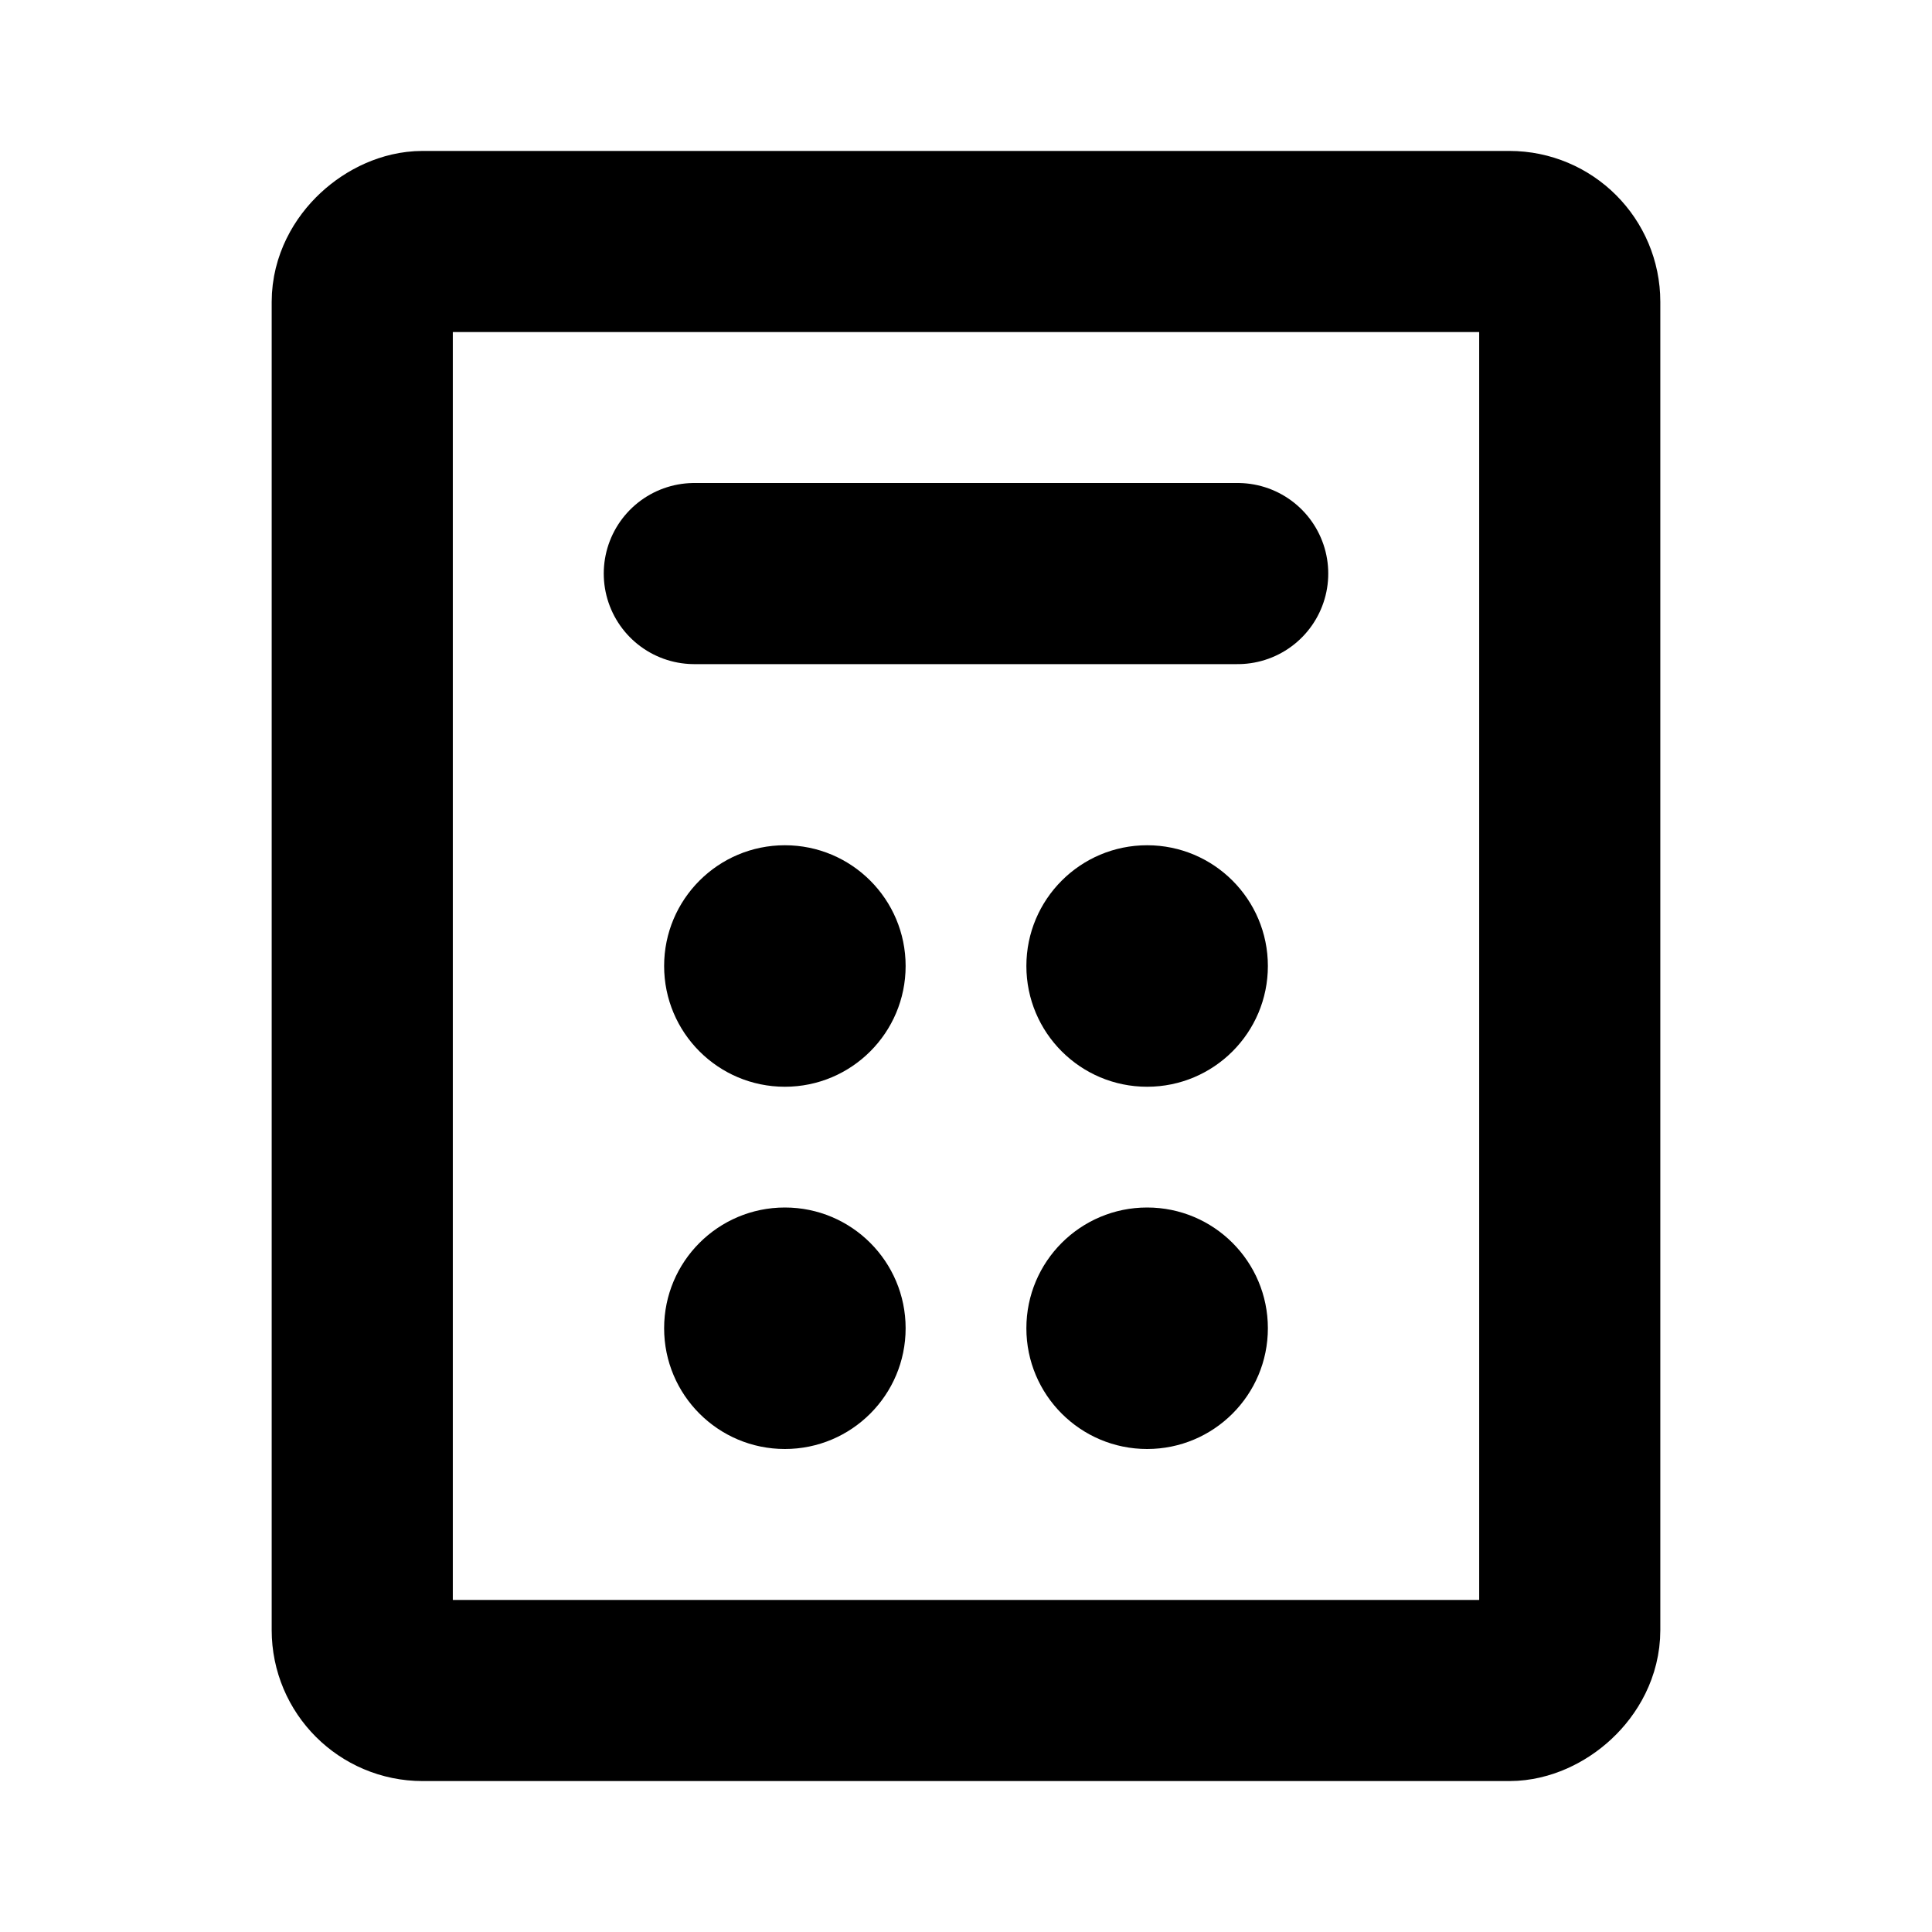
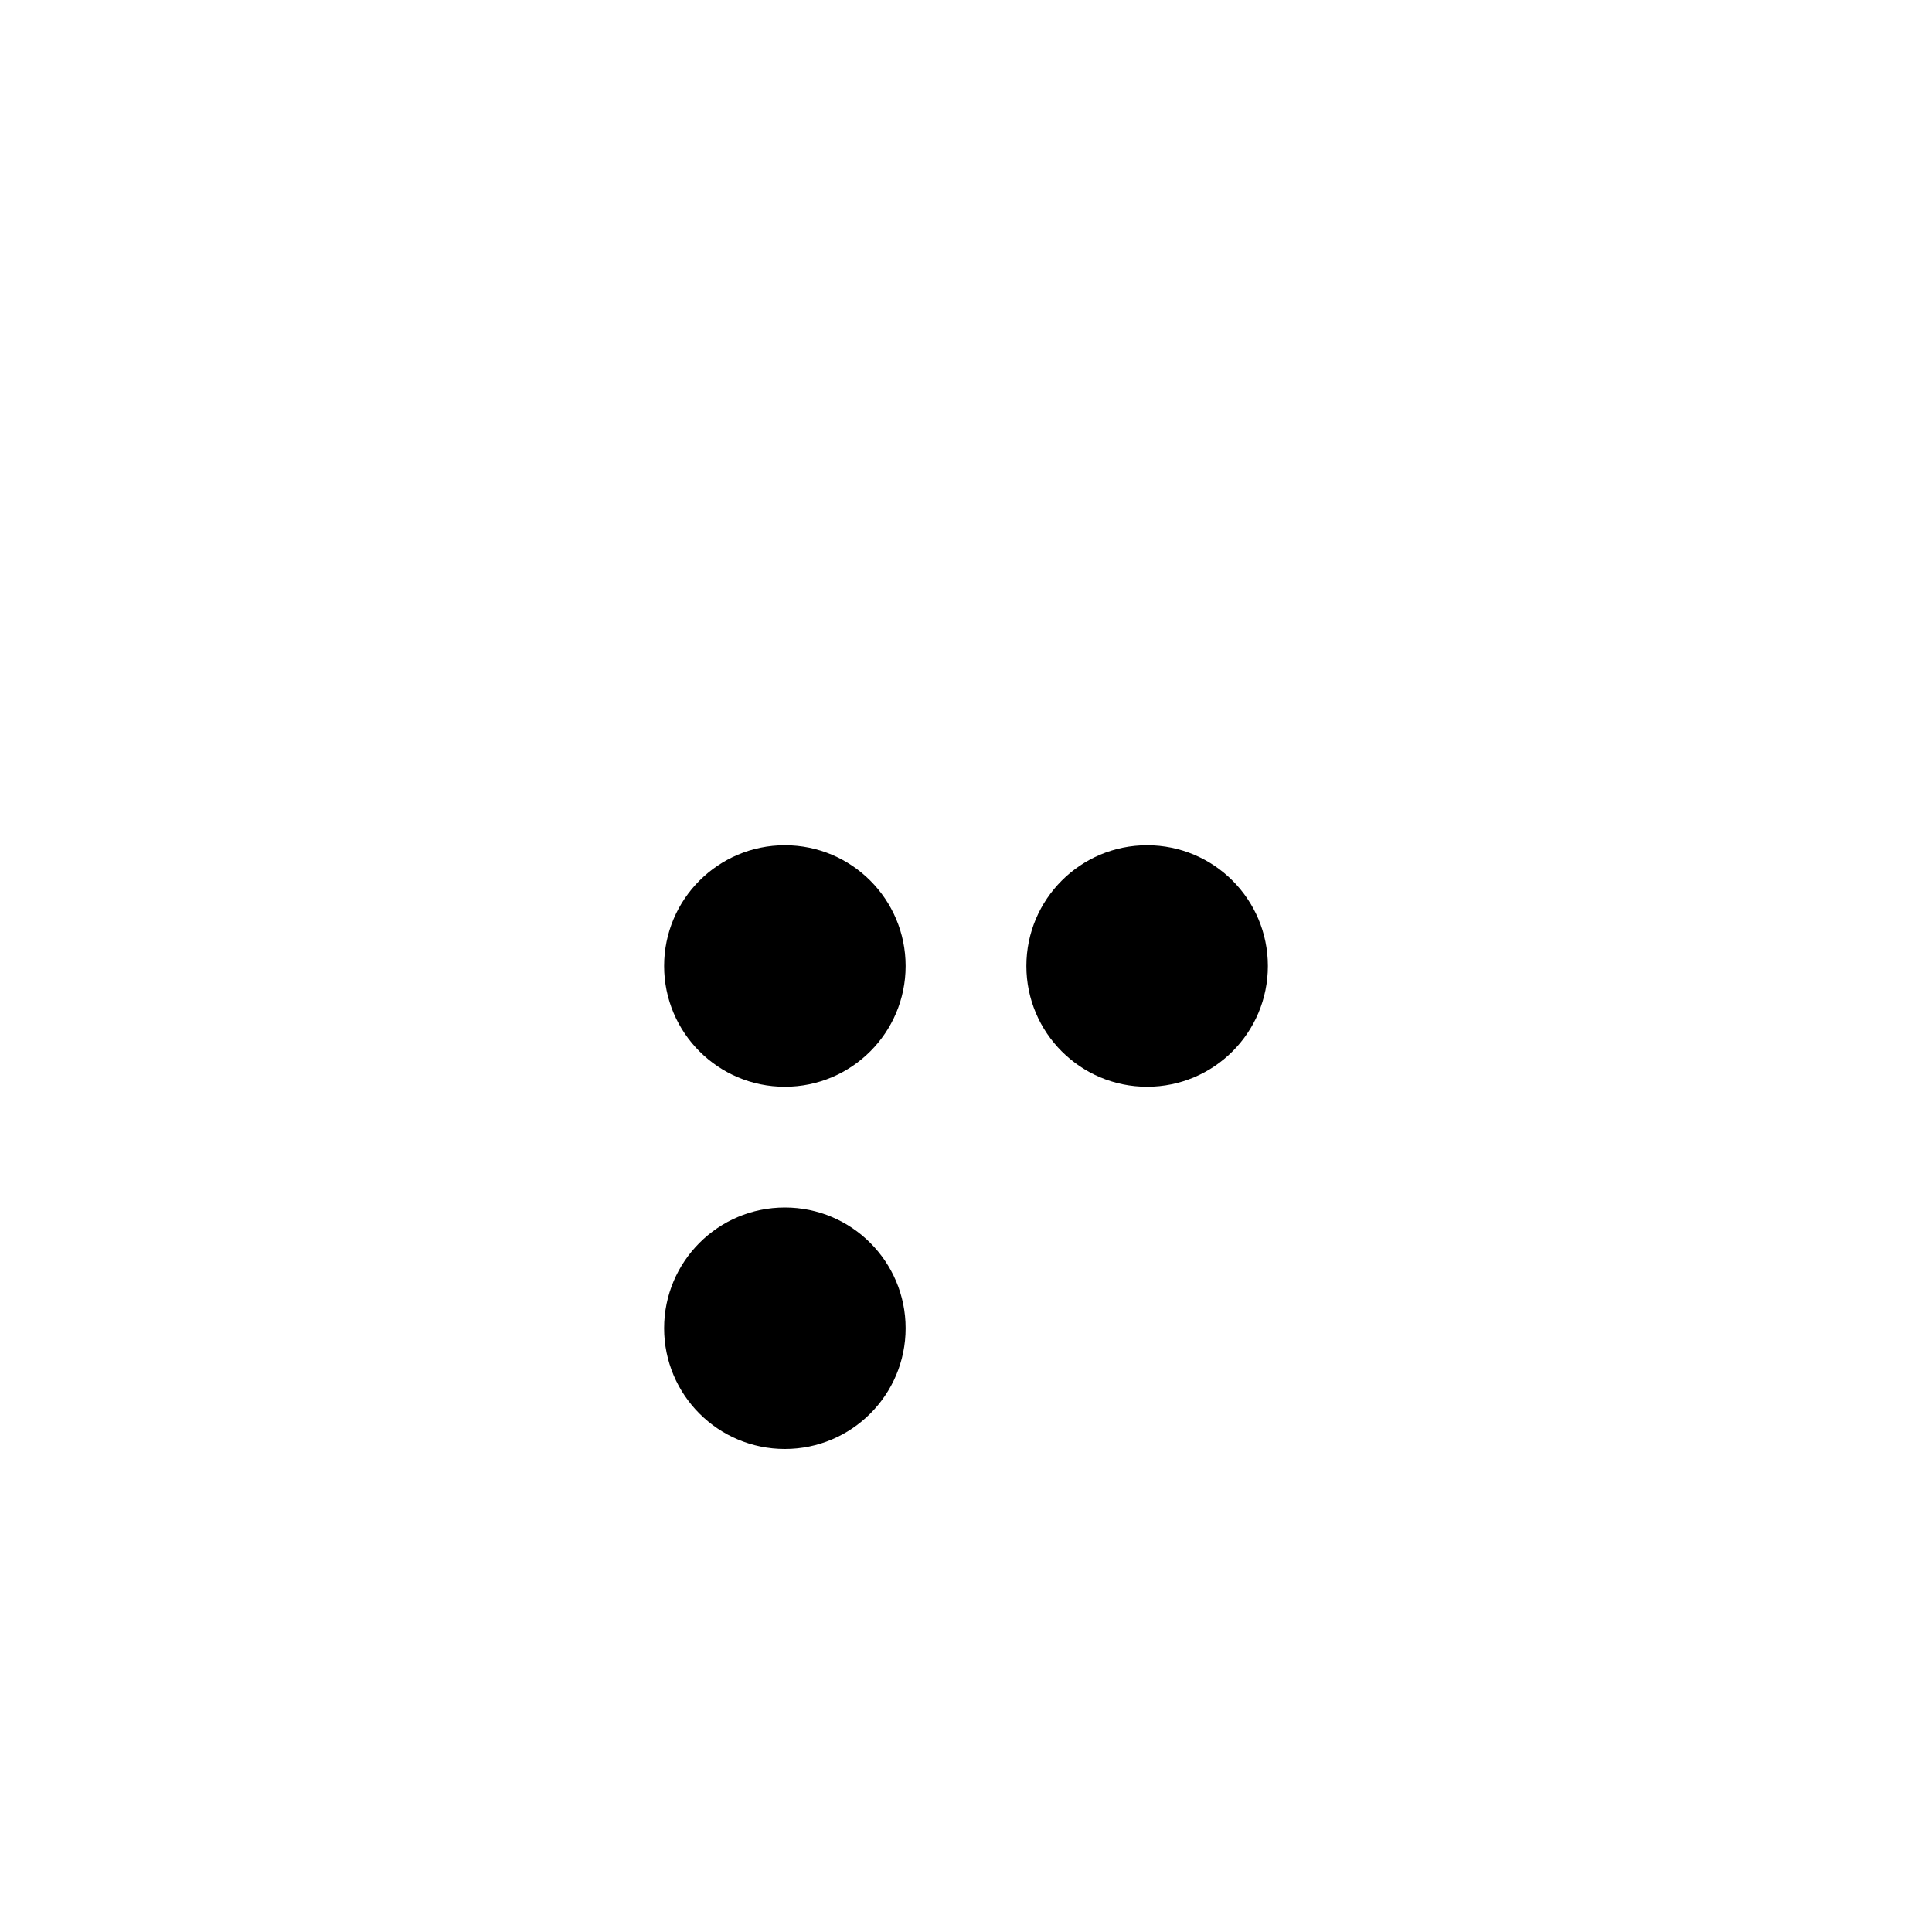
<svg xmlns="http://www.w3.org/2000/svg" viewBox="0 0 256 256">
  <rect width="256" height="256" fill="none" />
-   <rect x="32" y="48" width="192" height="160" rx="8" transform="translate(256) rotate(90)" fill="none" stroke="#000" stroke-linecap="round" stroke-linejoin="round" stroke-width="24" />
-   <line x1="92" y1="76" x2="164" y2="76" fill="none" stroke="#000" stroke-linecap="round" stroke-linejoin="round" stroke-width="24" />
  <circle cx="104" cy="128" r="16" />
  <circle cx="152" cy="128" r="16" />
  <circle cx="104" cy="176" r="16" />
-   <circle cx="152" cy="176" r="16" />
</svg>